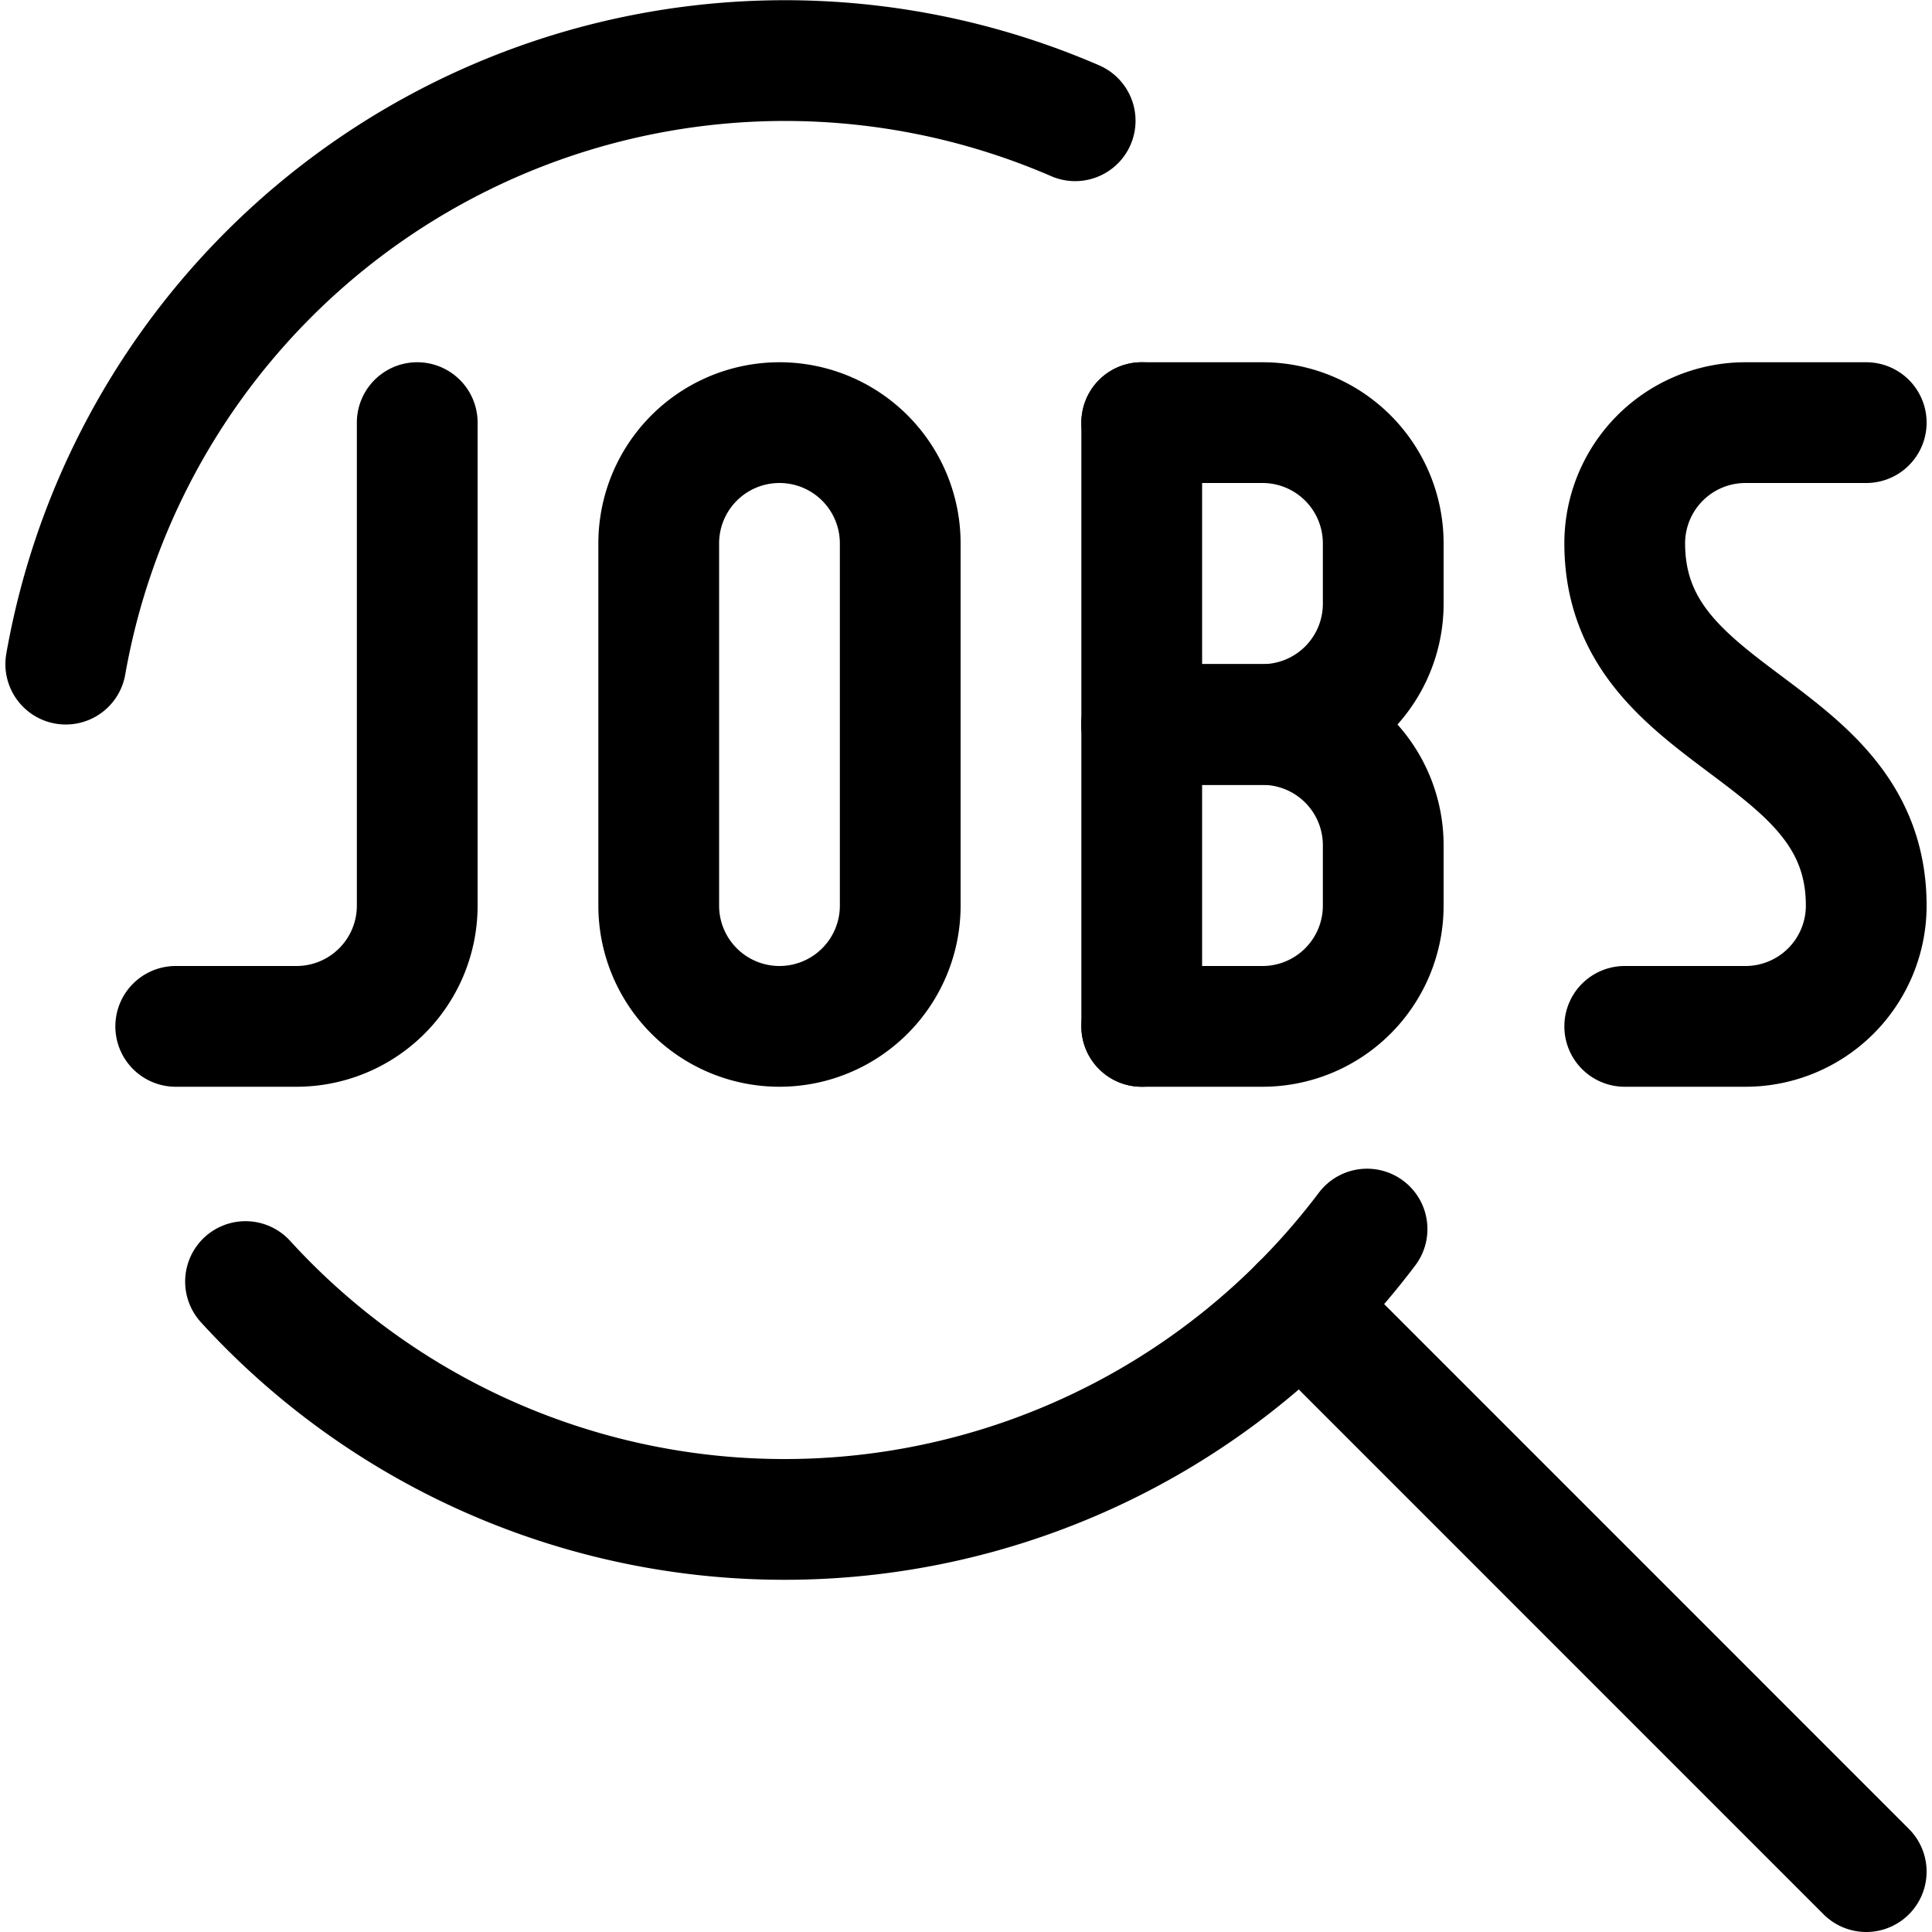
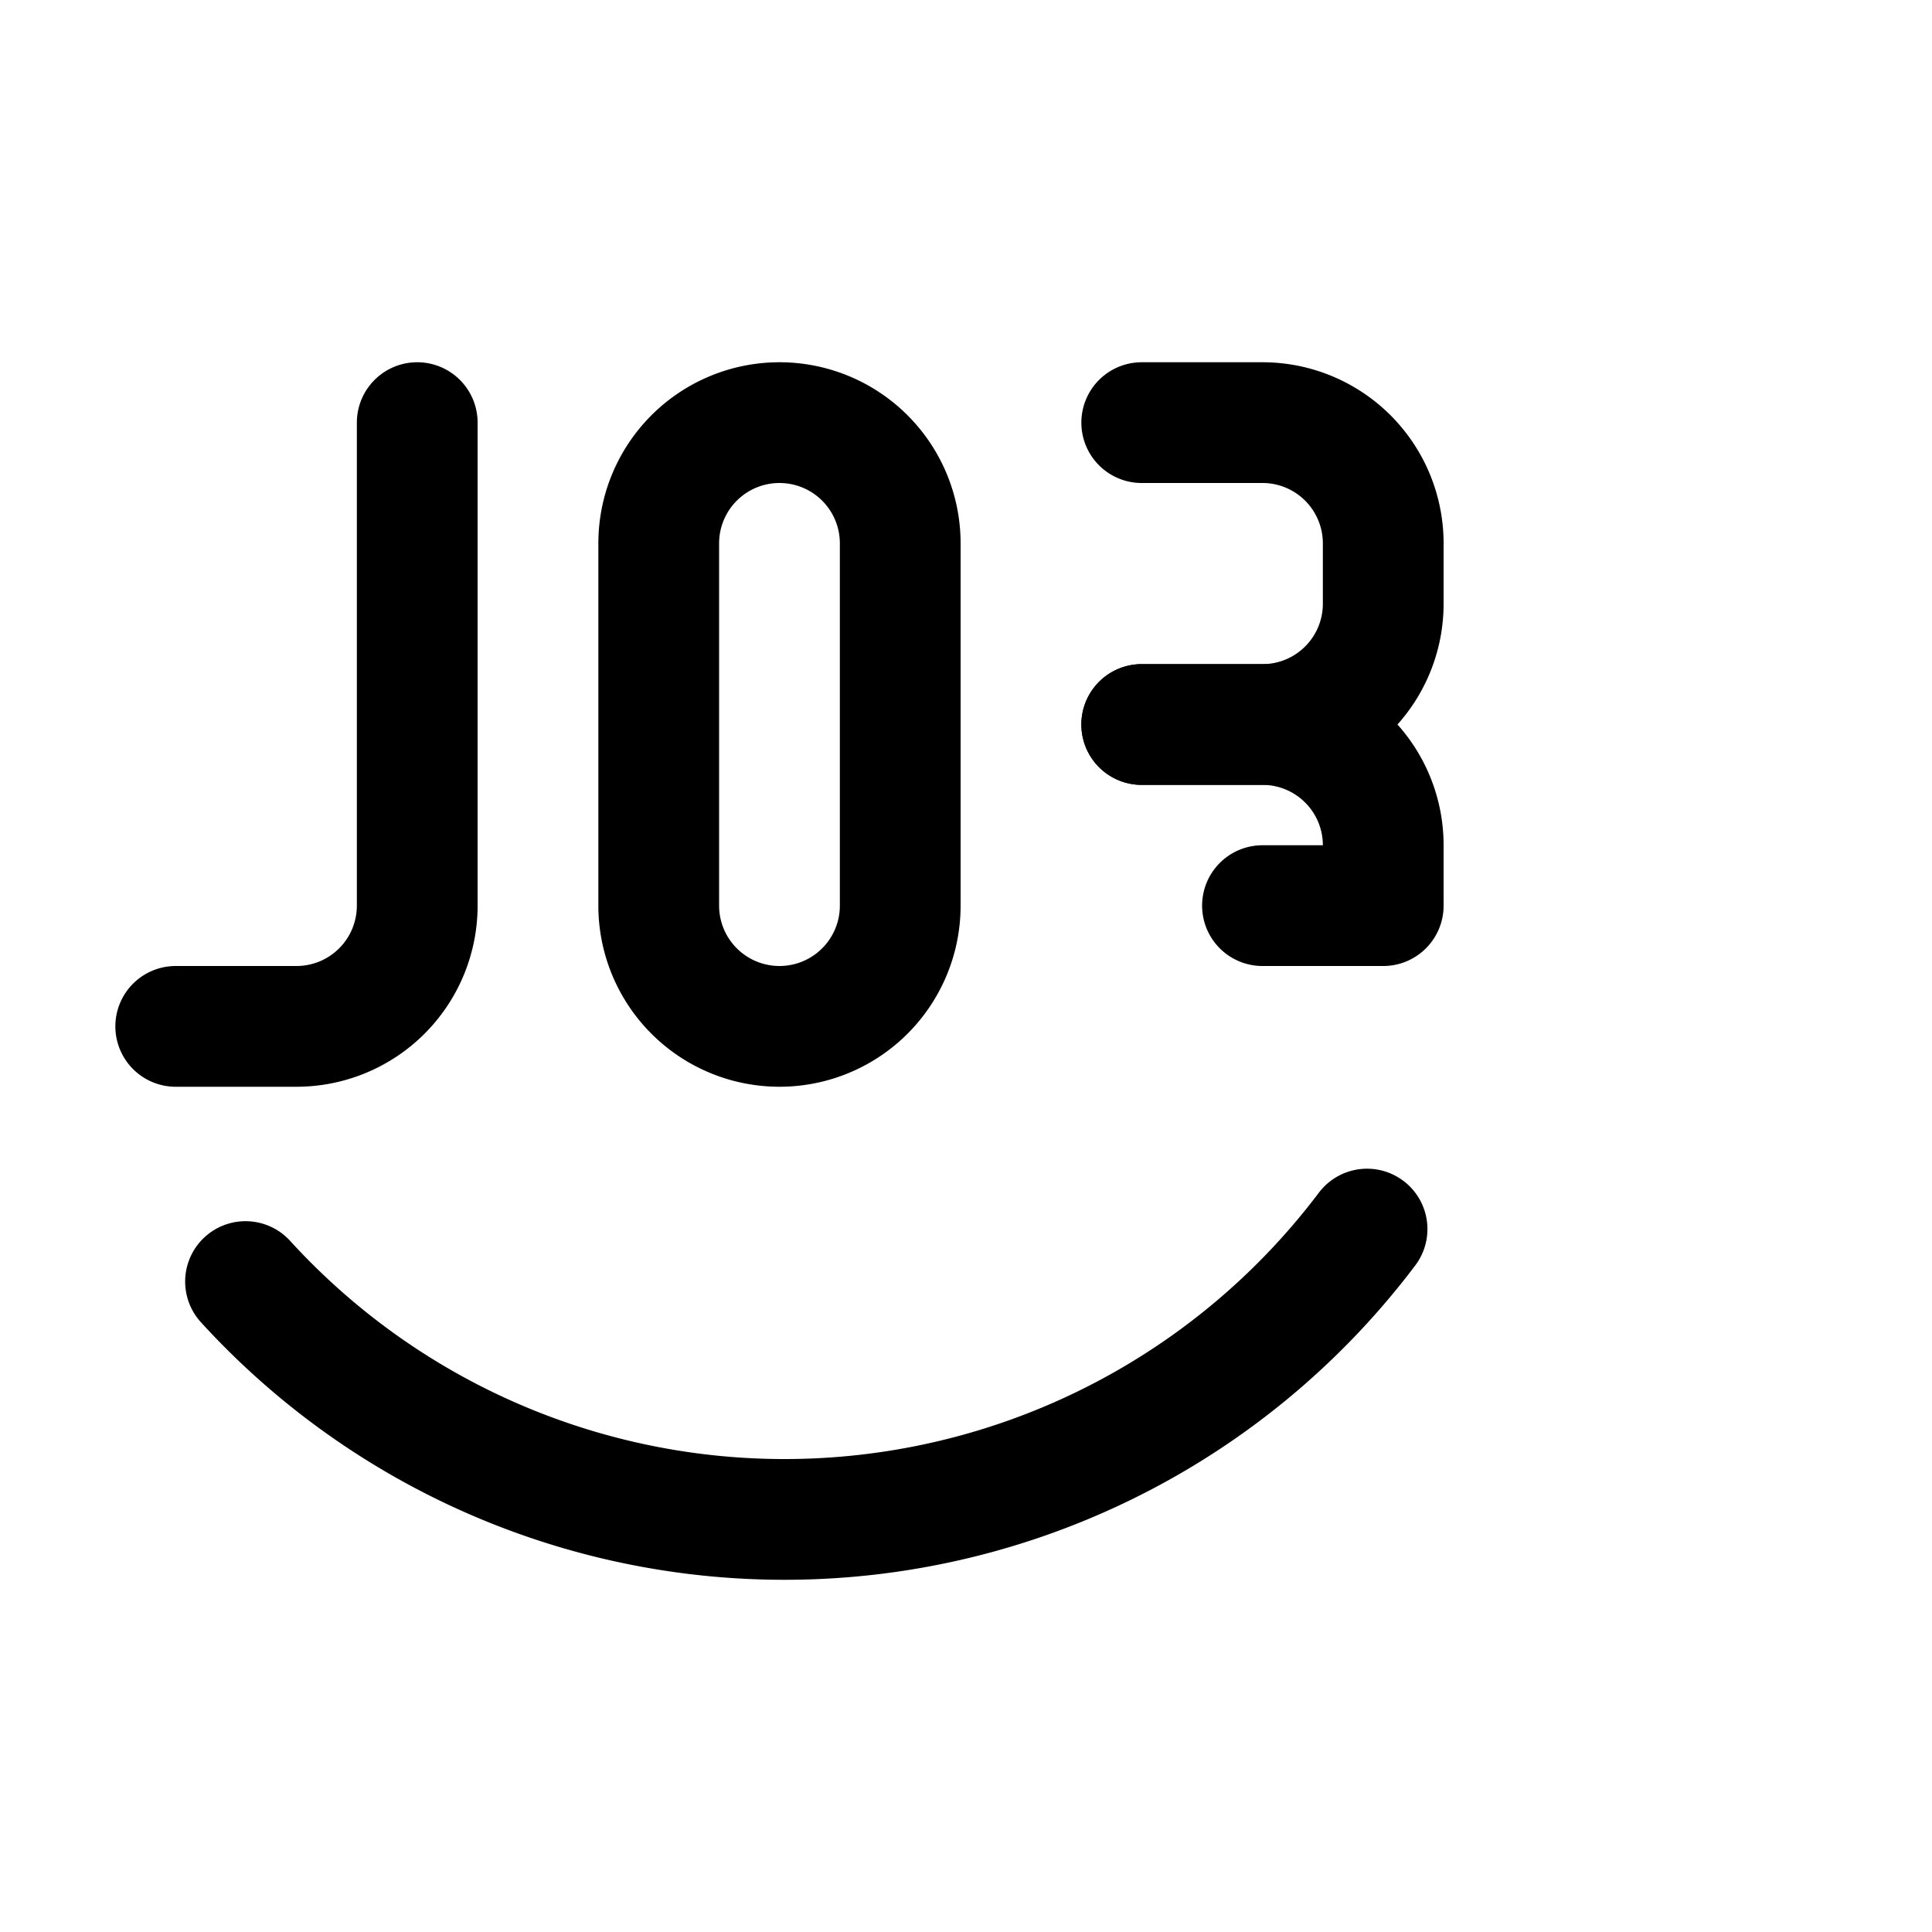
<svg xmlns="http://www.w3.org/2000/svg" viewBox="0 0 24 24">
  <defs>
    <style>.a{fill:none;stroke:currentColor;stroke-linecap:round;stroke-linejoin:round;stroke-width:1.5px;}</style>
  </defs>
  <title>job-search</title>
-   <path class="a" d="M.817,8.25A9.071,9.071,0,0,1,13.356,1.5" />
  <path class="a" d="M16.982,15.268A9.063,9.063,0,0,1,3.05,15.92" />
-   <line class="a" x1="16.154" y1="16.22" x2="23.183" y2="23.25" />
  <path class="a" d="M5.183,5.25v6a1.5,1.5,0,0,1-1.5,1.5h-1.5" />
  <path class="a" d="M9.683,5.25a1.5,1.5,0,0,0-1.5,1.5v4.5a1.5,1.5,0,0,0,3,0V6.75A1.5,1.5,0,0,0,9.683,5.25Z" />
-   <line class="a" x1="14.183" y1="12.75" x2="14.183" y2="5.25" />
  <path class="a" d="M14.183,5.25h1.5a1.5,1.5,0,0,1,1.5,1.5V7.5a1.5,1.5,0,0,1-1.5,1.5h-1.5" />
-   <path class="a" d="M14.183,9h1.5a1.5,1.5,0,0,1,1.5,1.5v.75a1.5,1.5,0,0,1-1.5,1.5h-1.5" />
-   <path class="a" d="M23.183,5.25h-1.5a1.5,1.5,0,0,0-1.5,1.5c0,2.25,3,2.25,3,4.5a1.5,1.5,0,0,1-1.5,1.5h-1.5" />
+   <path class="a" d="M14.183,9h1.5a1.5,1.5,0,0,1,1.5,1.5v.75h-1.5" />
</svg>